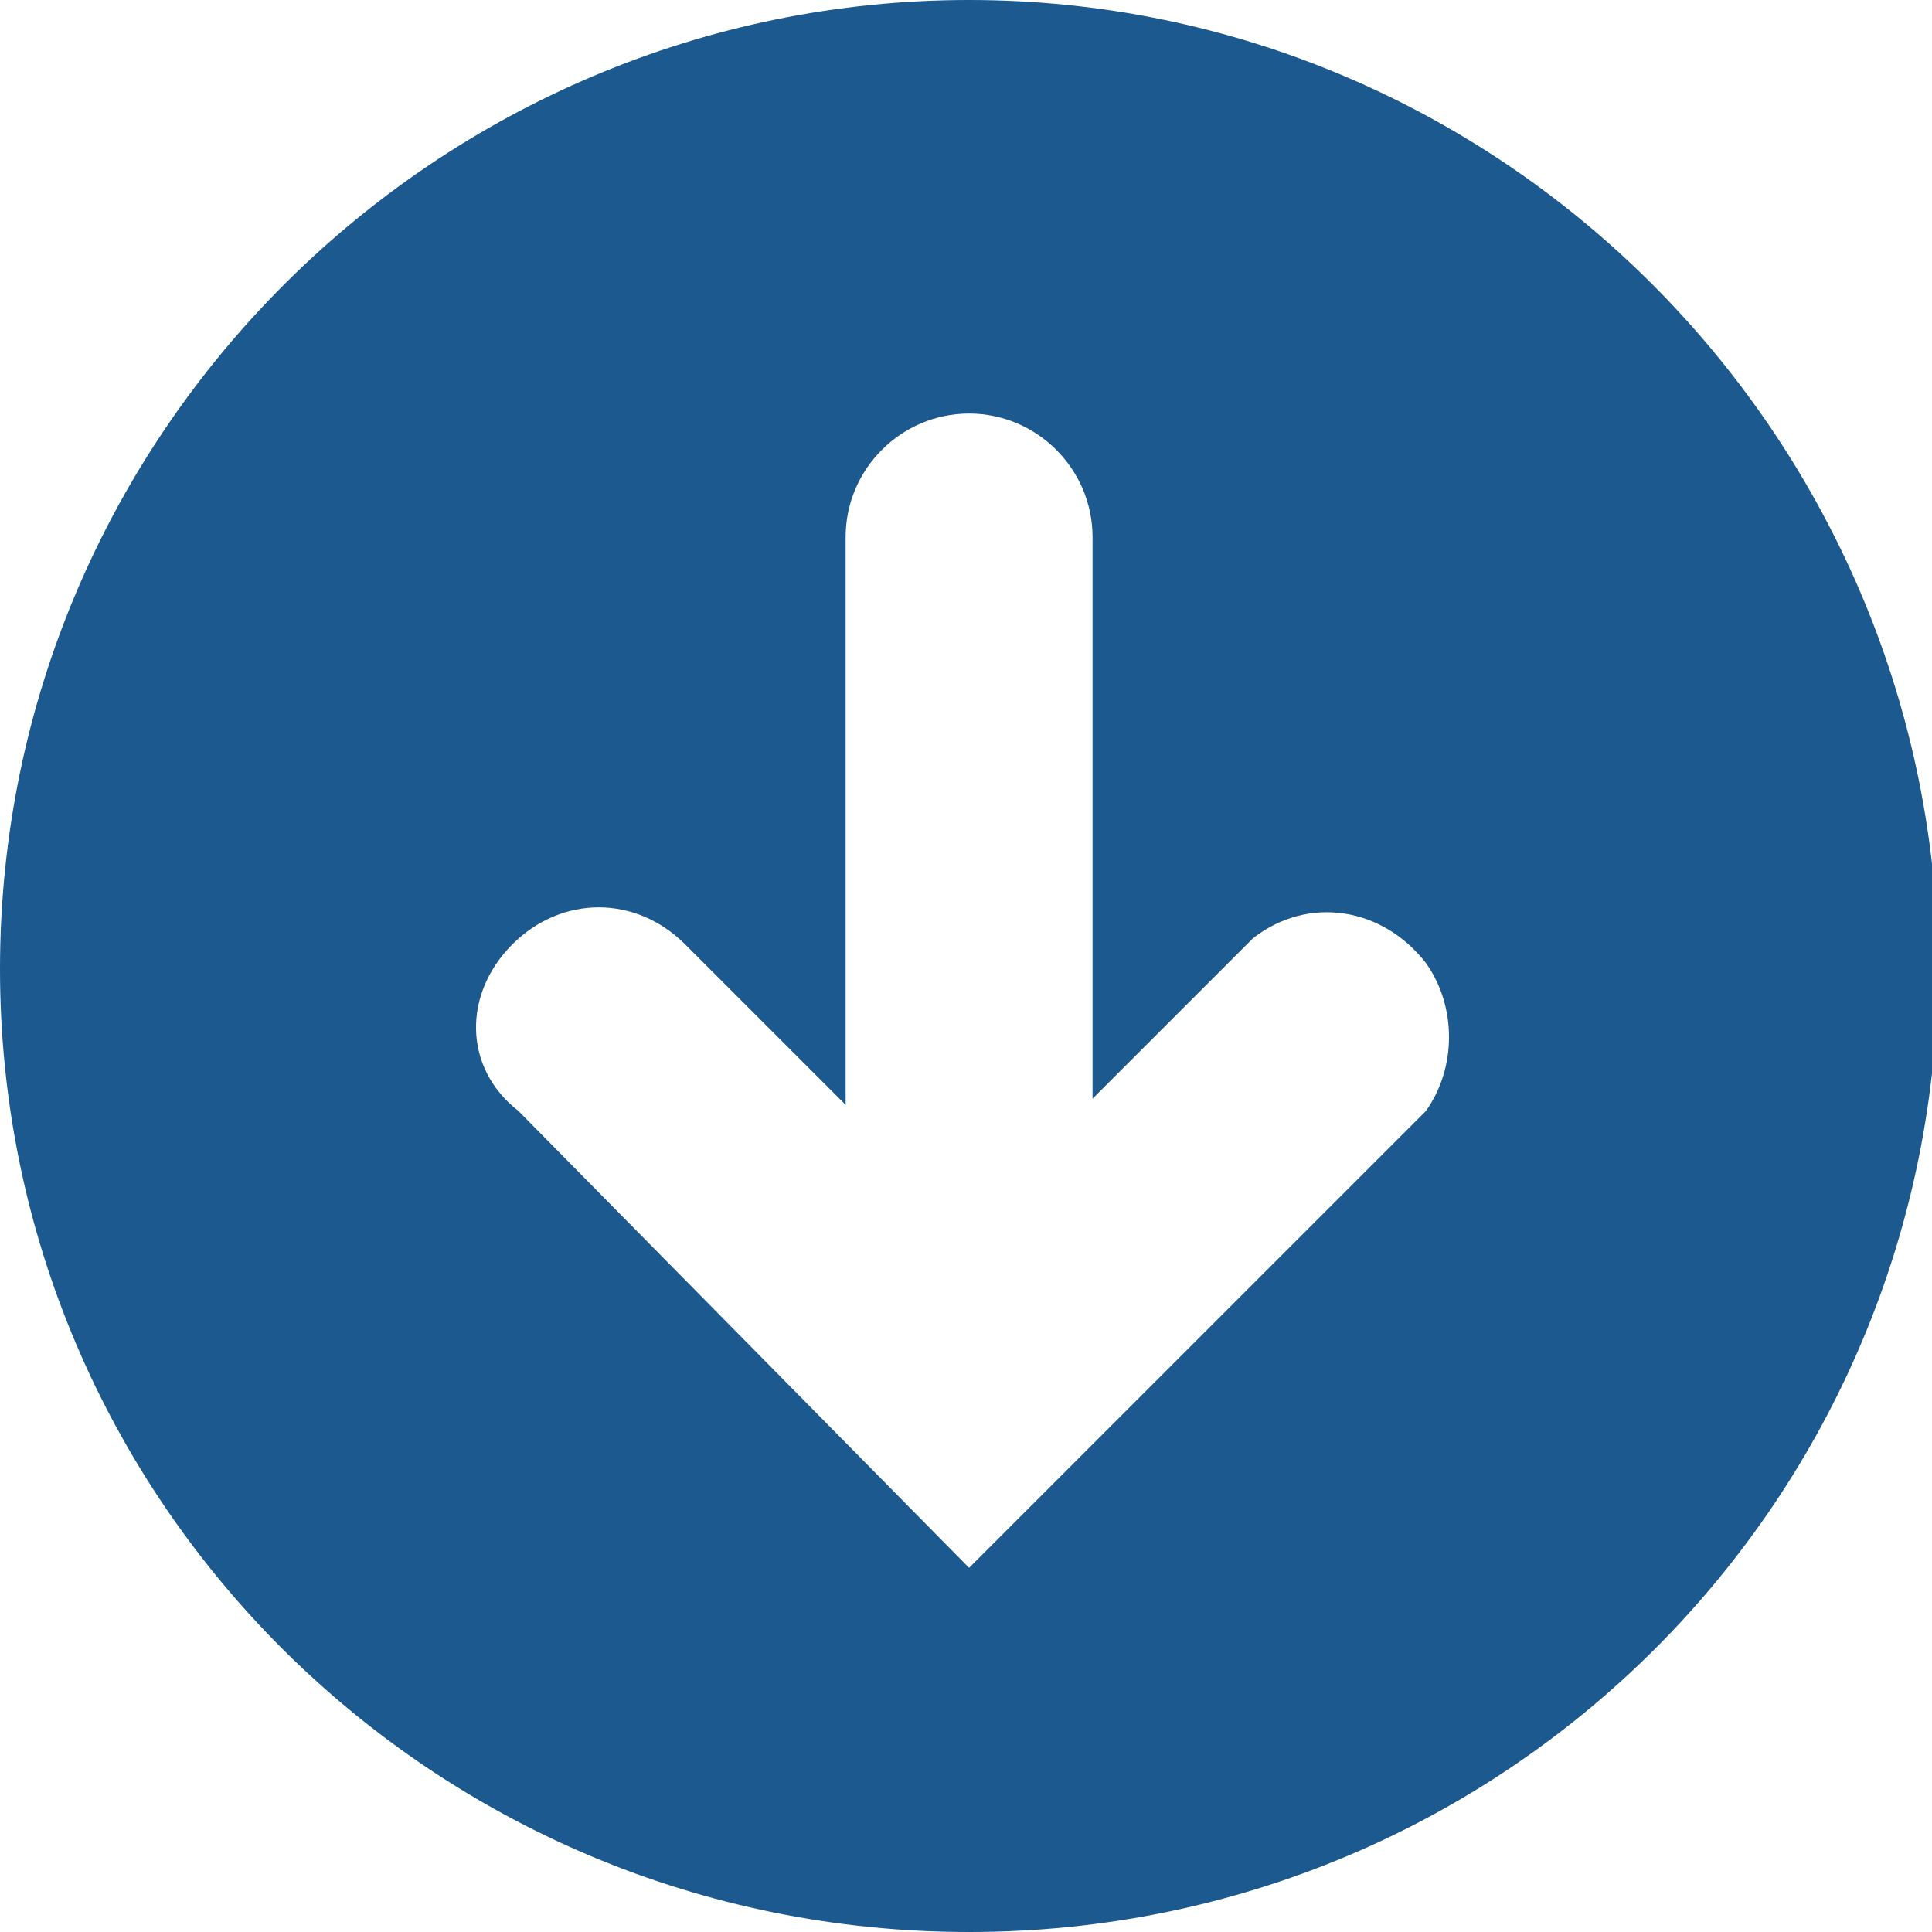
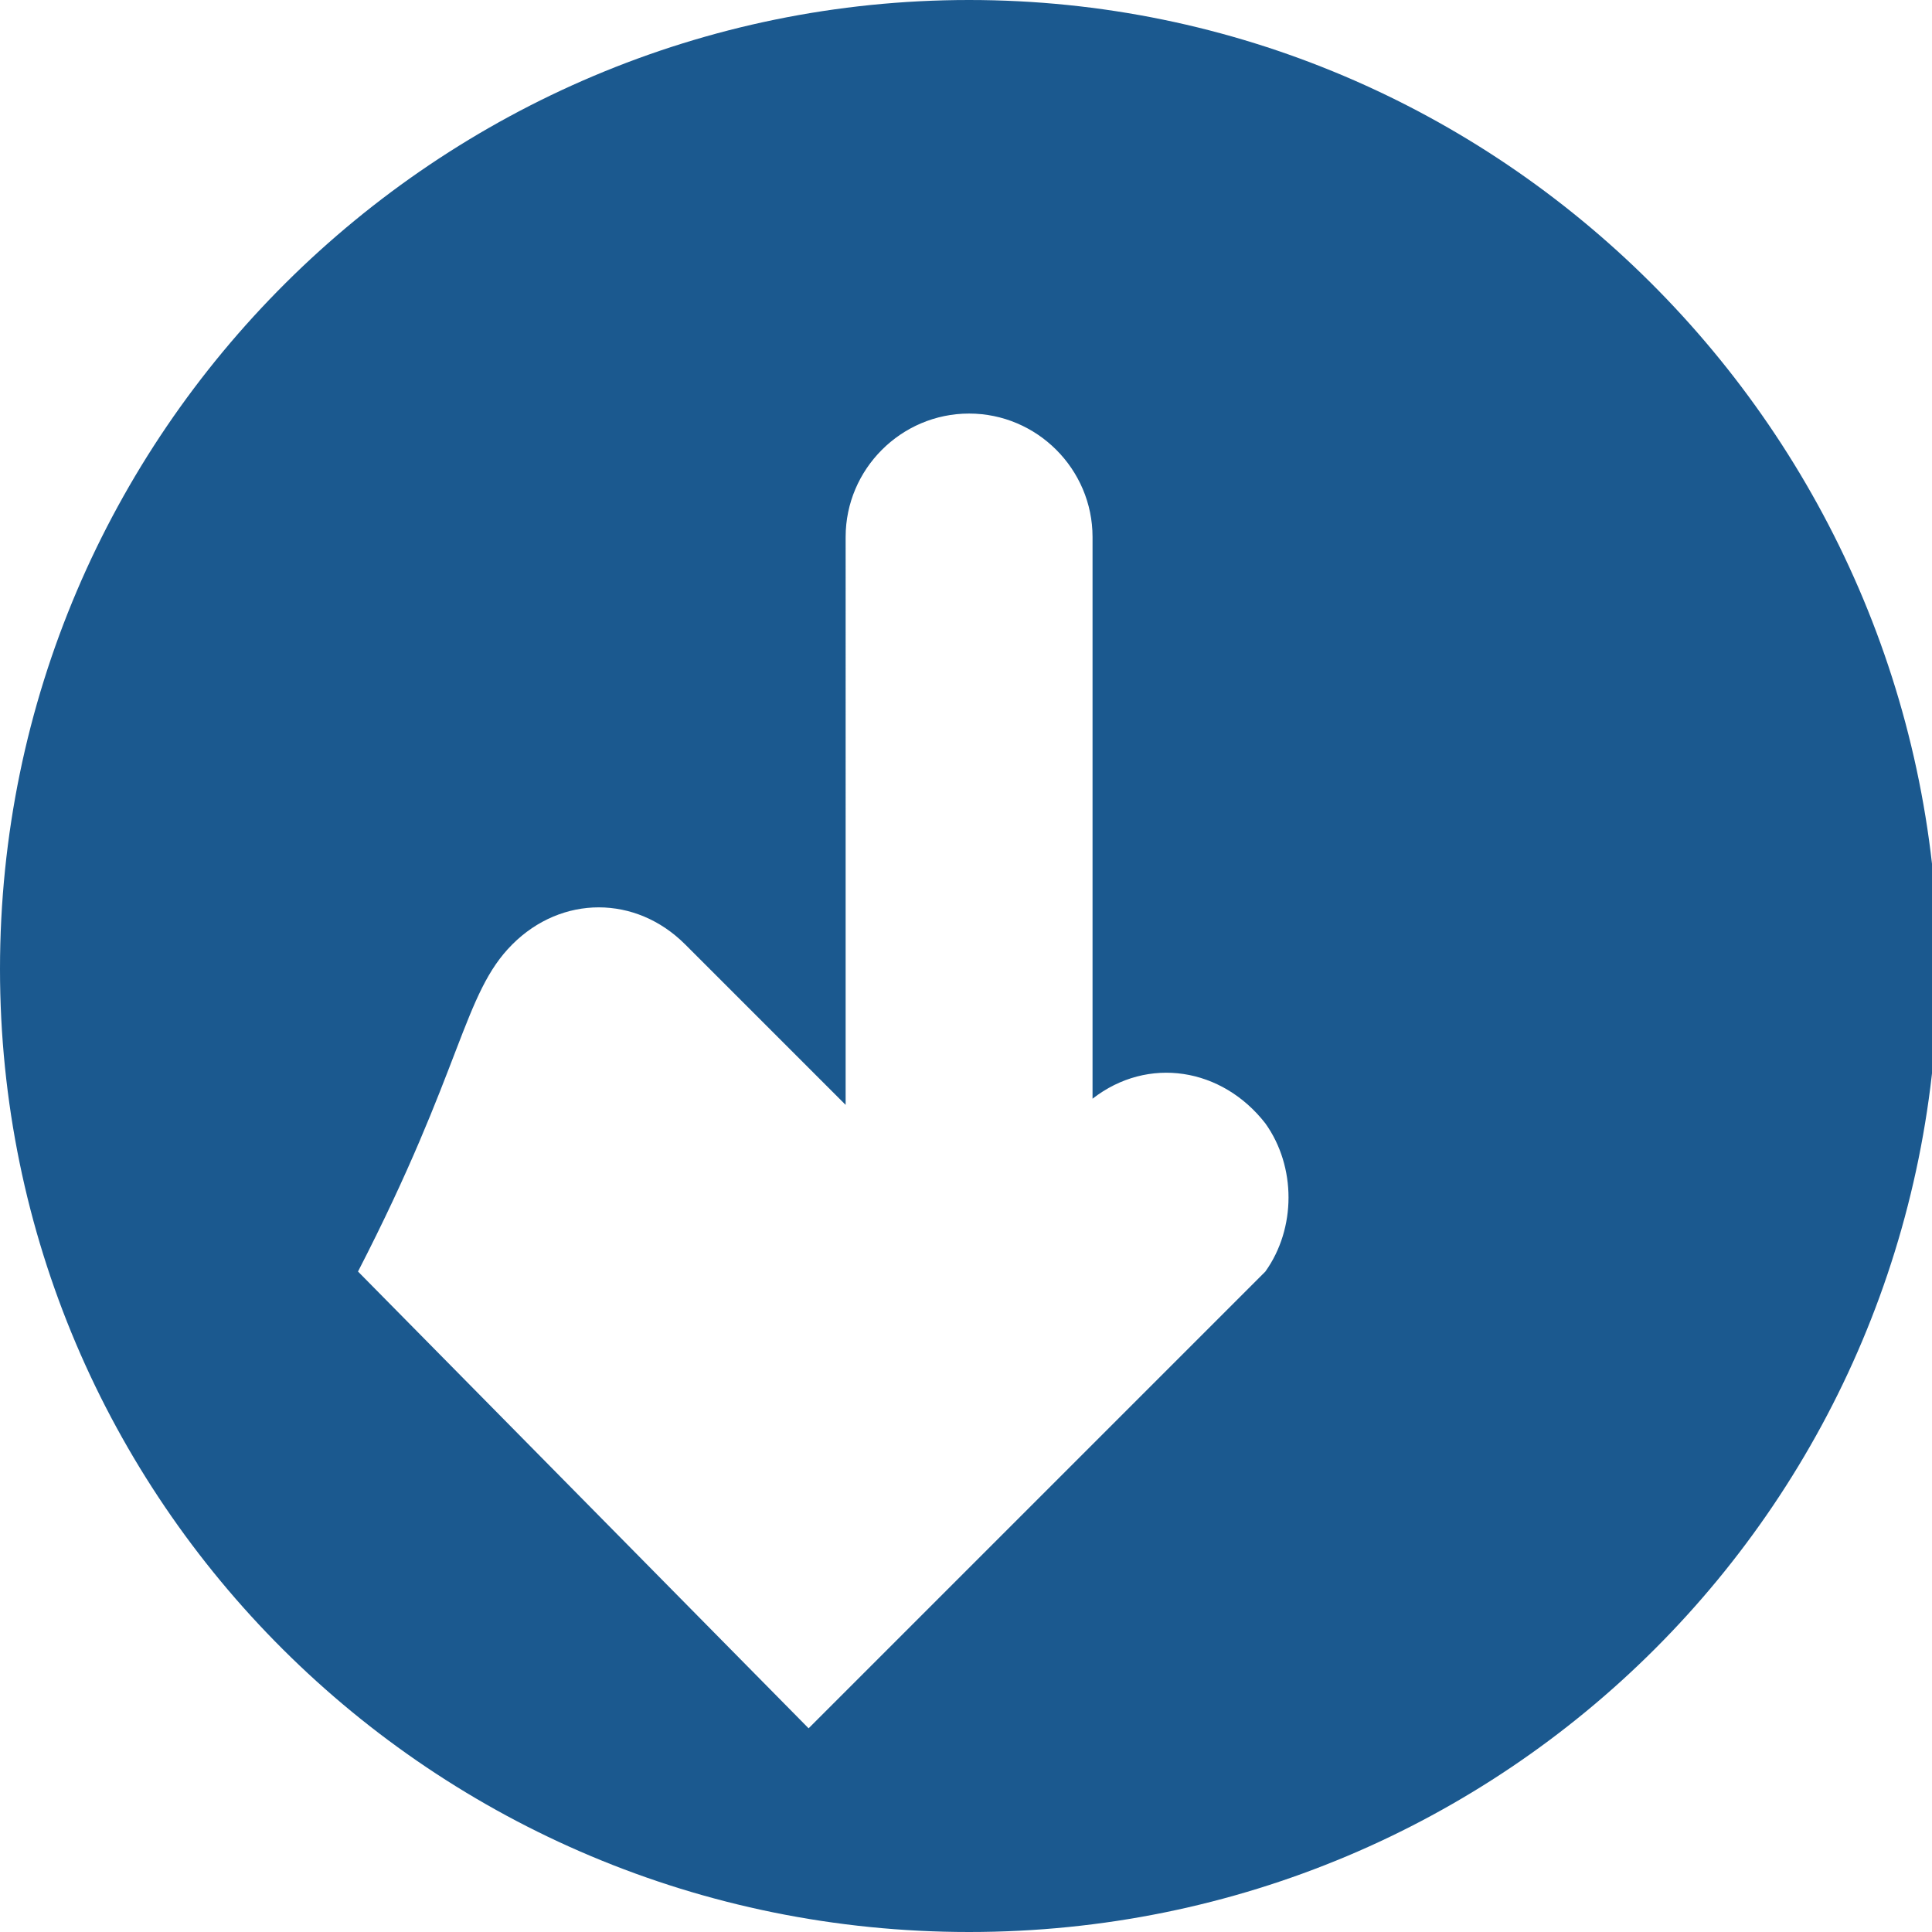
<svg xmlns="http://www.w3.org/2000/svg" version="1.1" id="Layer_1" x="0px" y="0px" viewBox="0 0 31.3 31.3" style="enable-background:new 0 0 31.3 31.3;" xml:space="preserve">
  <style type="text/css">
	.st0{fill:#1B598F;}
</style>
  <g id="Layer_2_1_">
    <g id="Layer_1-2">
      <g id="Layer_2-2">
        <g id="Capa_1">
-           <path class="st0" d="M15.7,31.3c8.7,0,15.7-7,15.7-15.7C31.3,7,24.3,0,15.7,0S0,7,0,15.7l0,0C0,24.3,7,31.3,15.7,31.3z       M8.3,15.3c0.8-0.8,2-0.8,2.8,0c0,0,0,0,0,0l0,0l2.6,2.6V8.7c0-1.1,0.9-2,2-2s2,0.9,2,2v9.1l2.6-2.6c0.9-0.7,2.1-0.5,2.8,0.4      c0.5,0.7,0.5,1.7,0,2.4l-7.4,7.4l-7.3-7.4C7.5,17.3,7.5,16.1,8.3,15.3C8.3,15.3,8.3,15.3,8.3,15.3z" />
+           <path class="st0" d="M15.7,31.3c8.7,0,15.7-7,15.7-15.7C31.3,7,24.3,0,15.7,0S0,7,0,15.7l0,0C0,24.3,7,31.3,15.7,31.3z       M8.3,15.3c0.8-0.8,2-0.8,2.8,0c0,0,0,0,0,0l0,0l2.6,2.6V8.7c0-1.1,0.9-2,2-2s2,0.9,2,2v9.1c0.9-0.7,2.1-0.5,2.8,0.4      c0.5,0.7,0.5,1.7,0,2.4l-7.4,7.4l-7.3-7.4C7.5,17.3,7.5,16.1,8.3,15.3C8.3,15.3,8.3,15.3,8.3,15.3z" />
        </g>
      </g>
    </g>
  </g>
</svg>